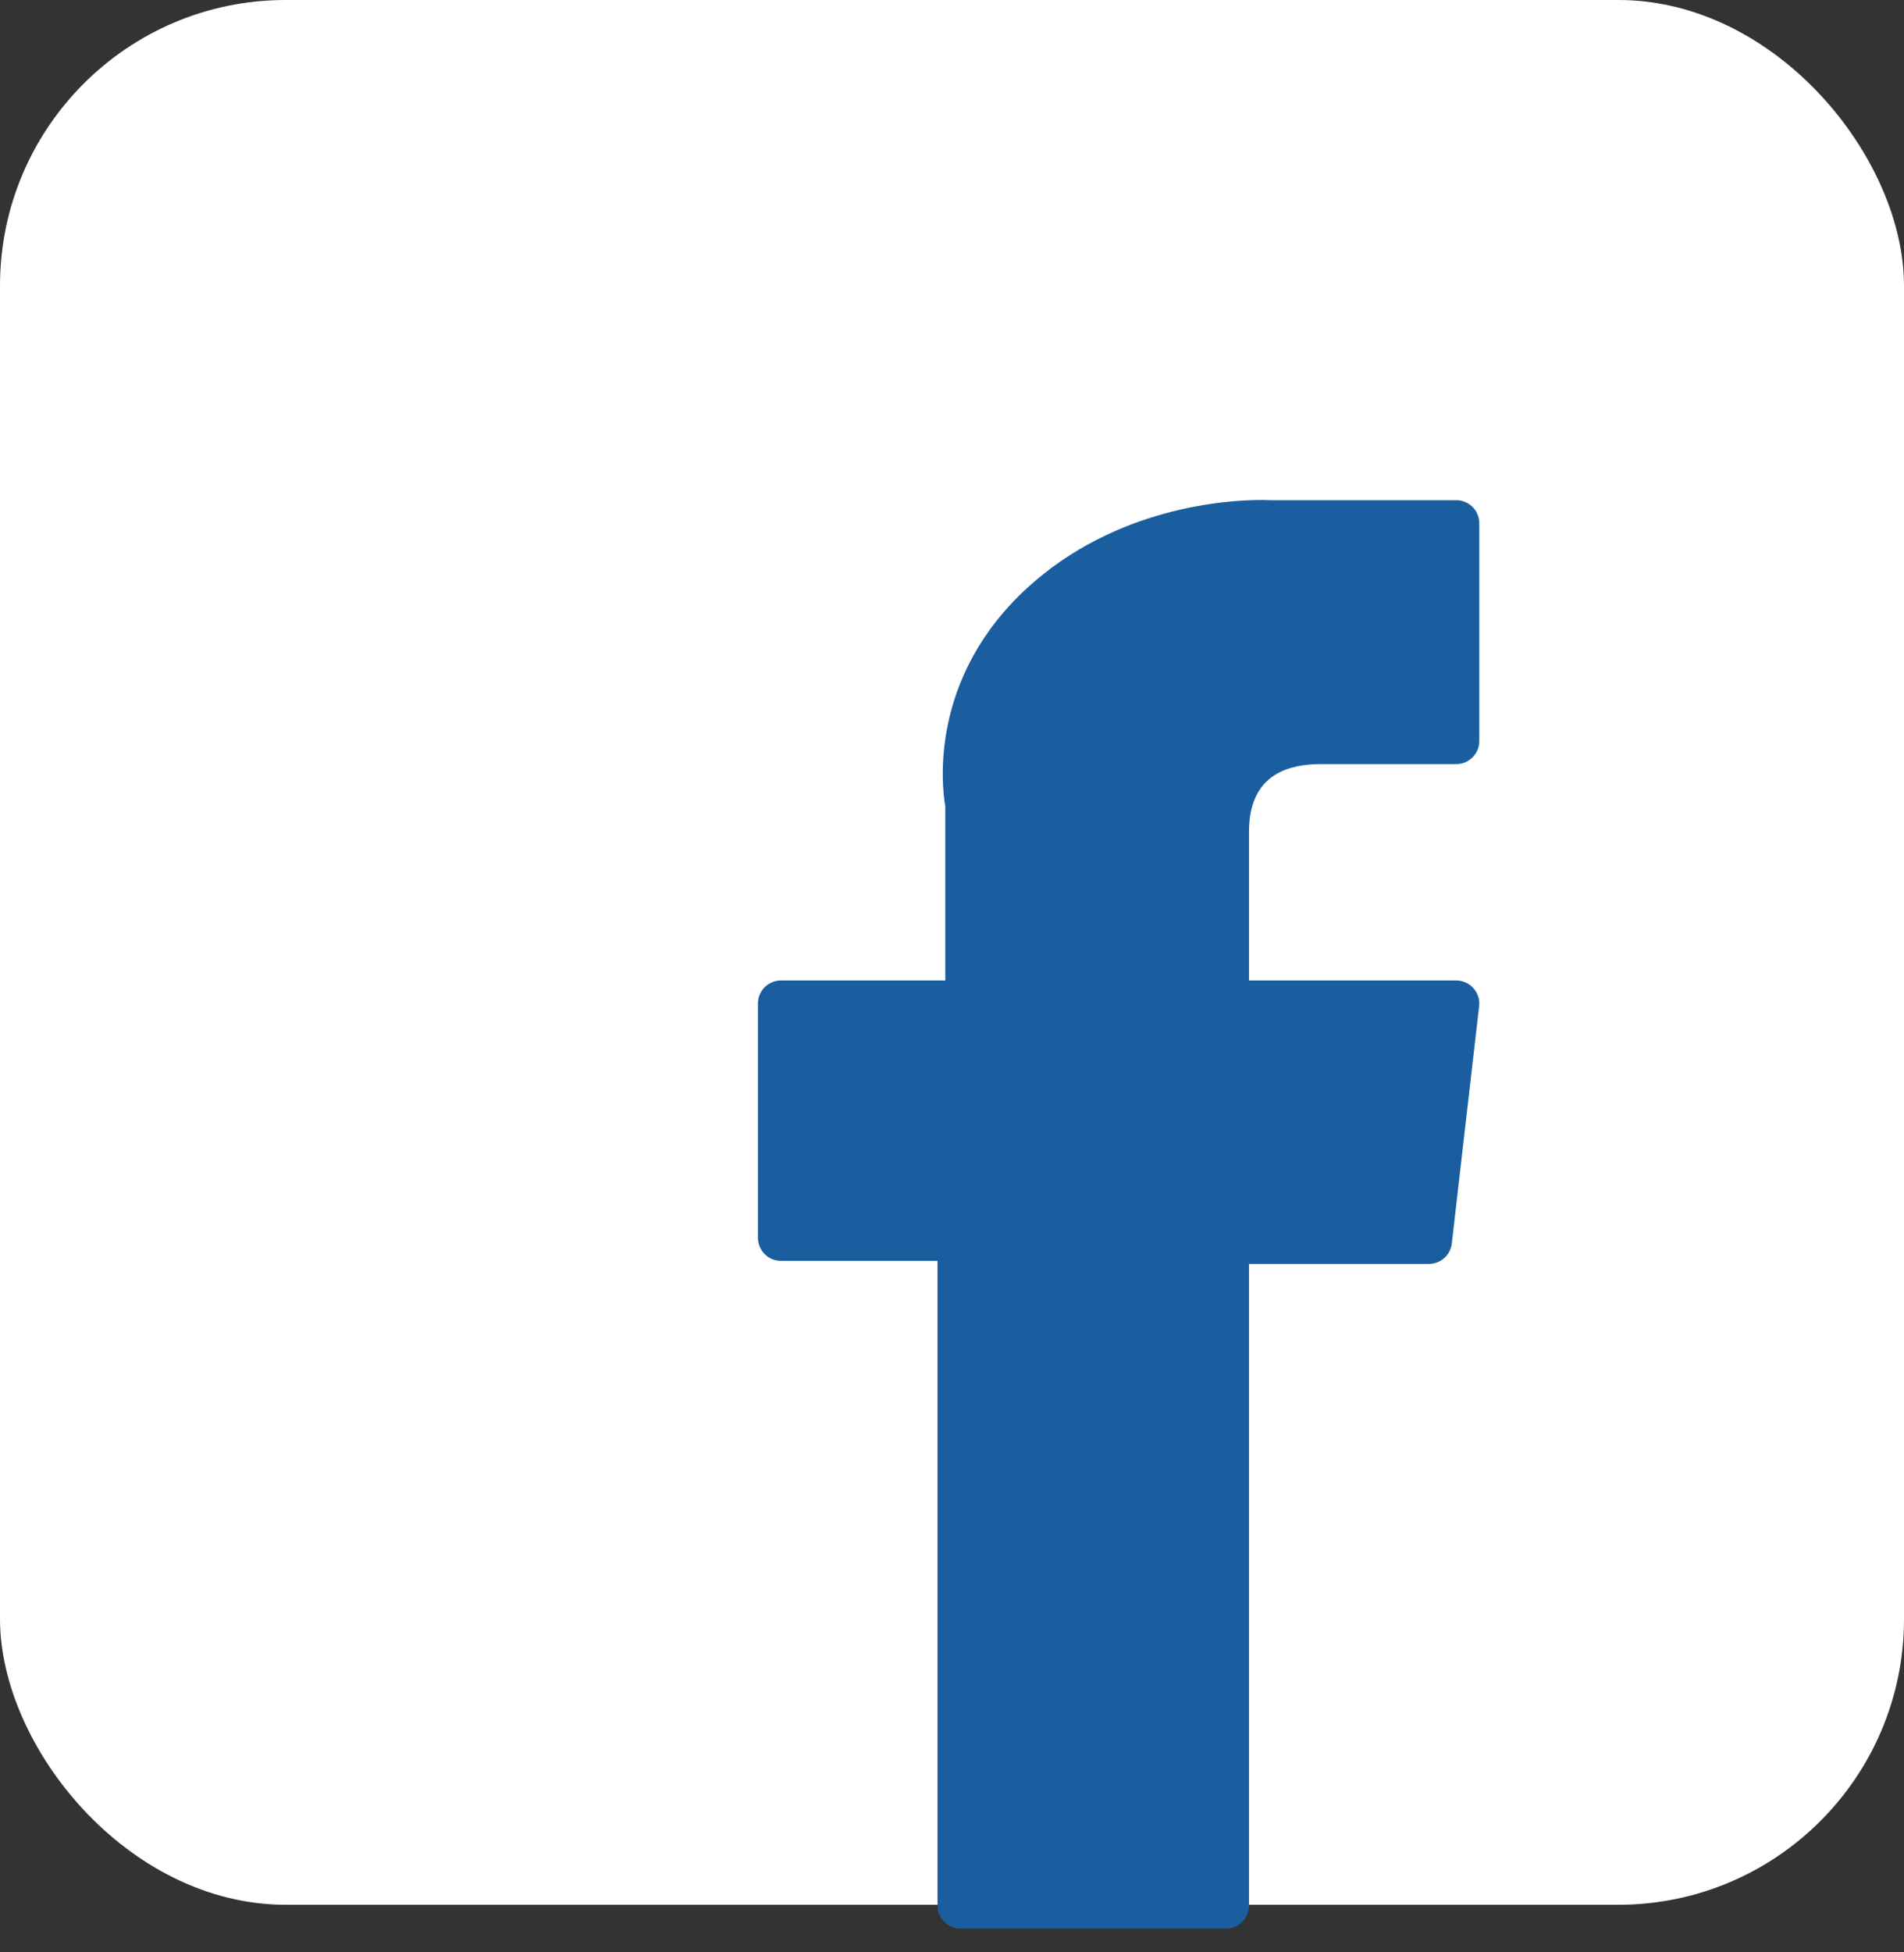
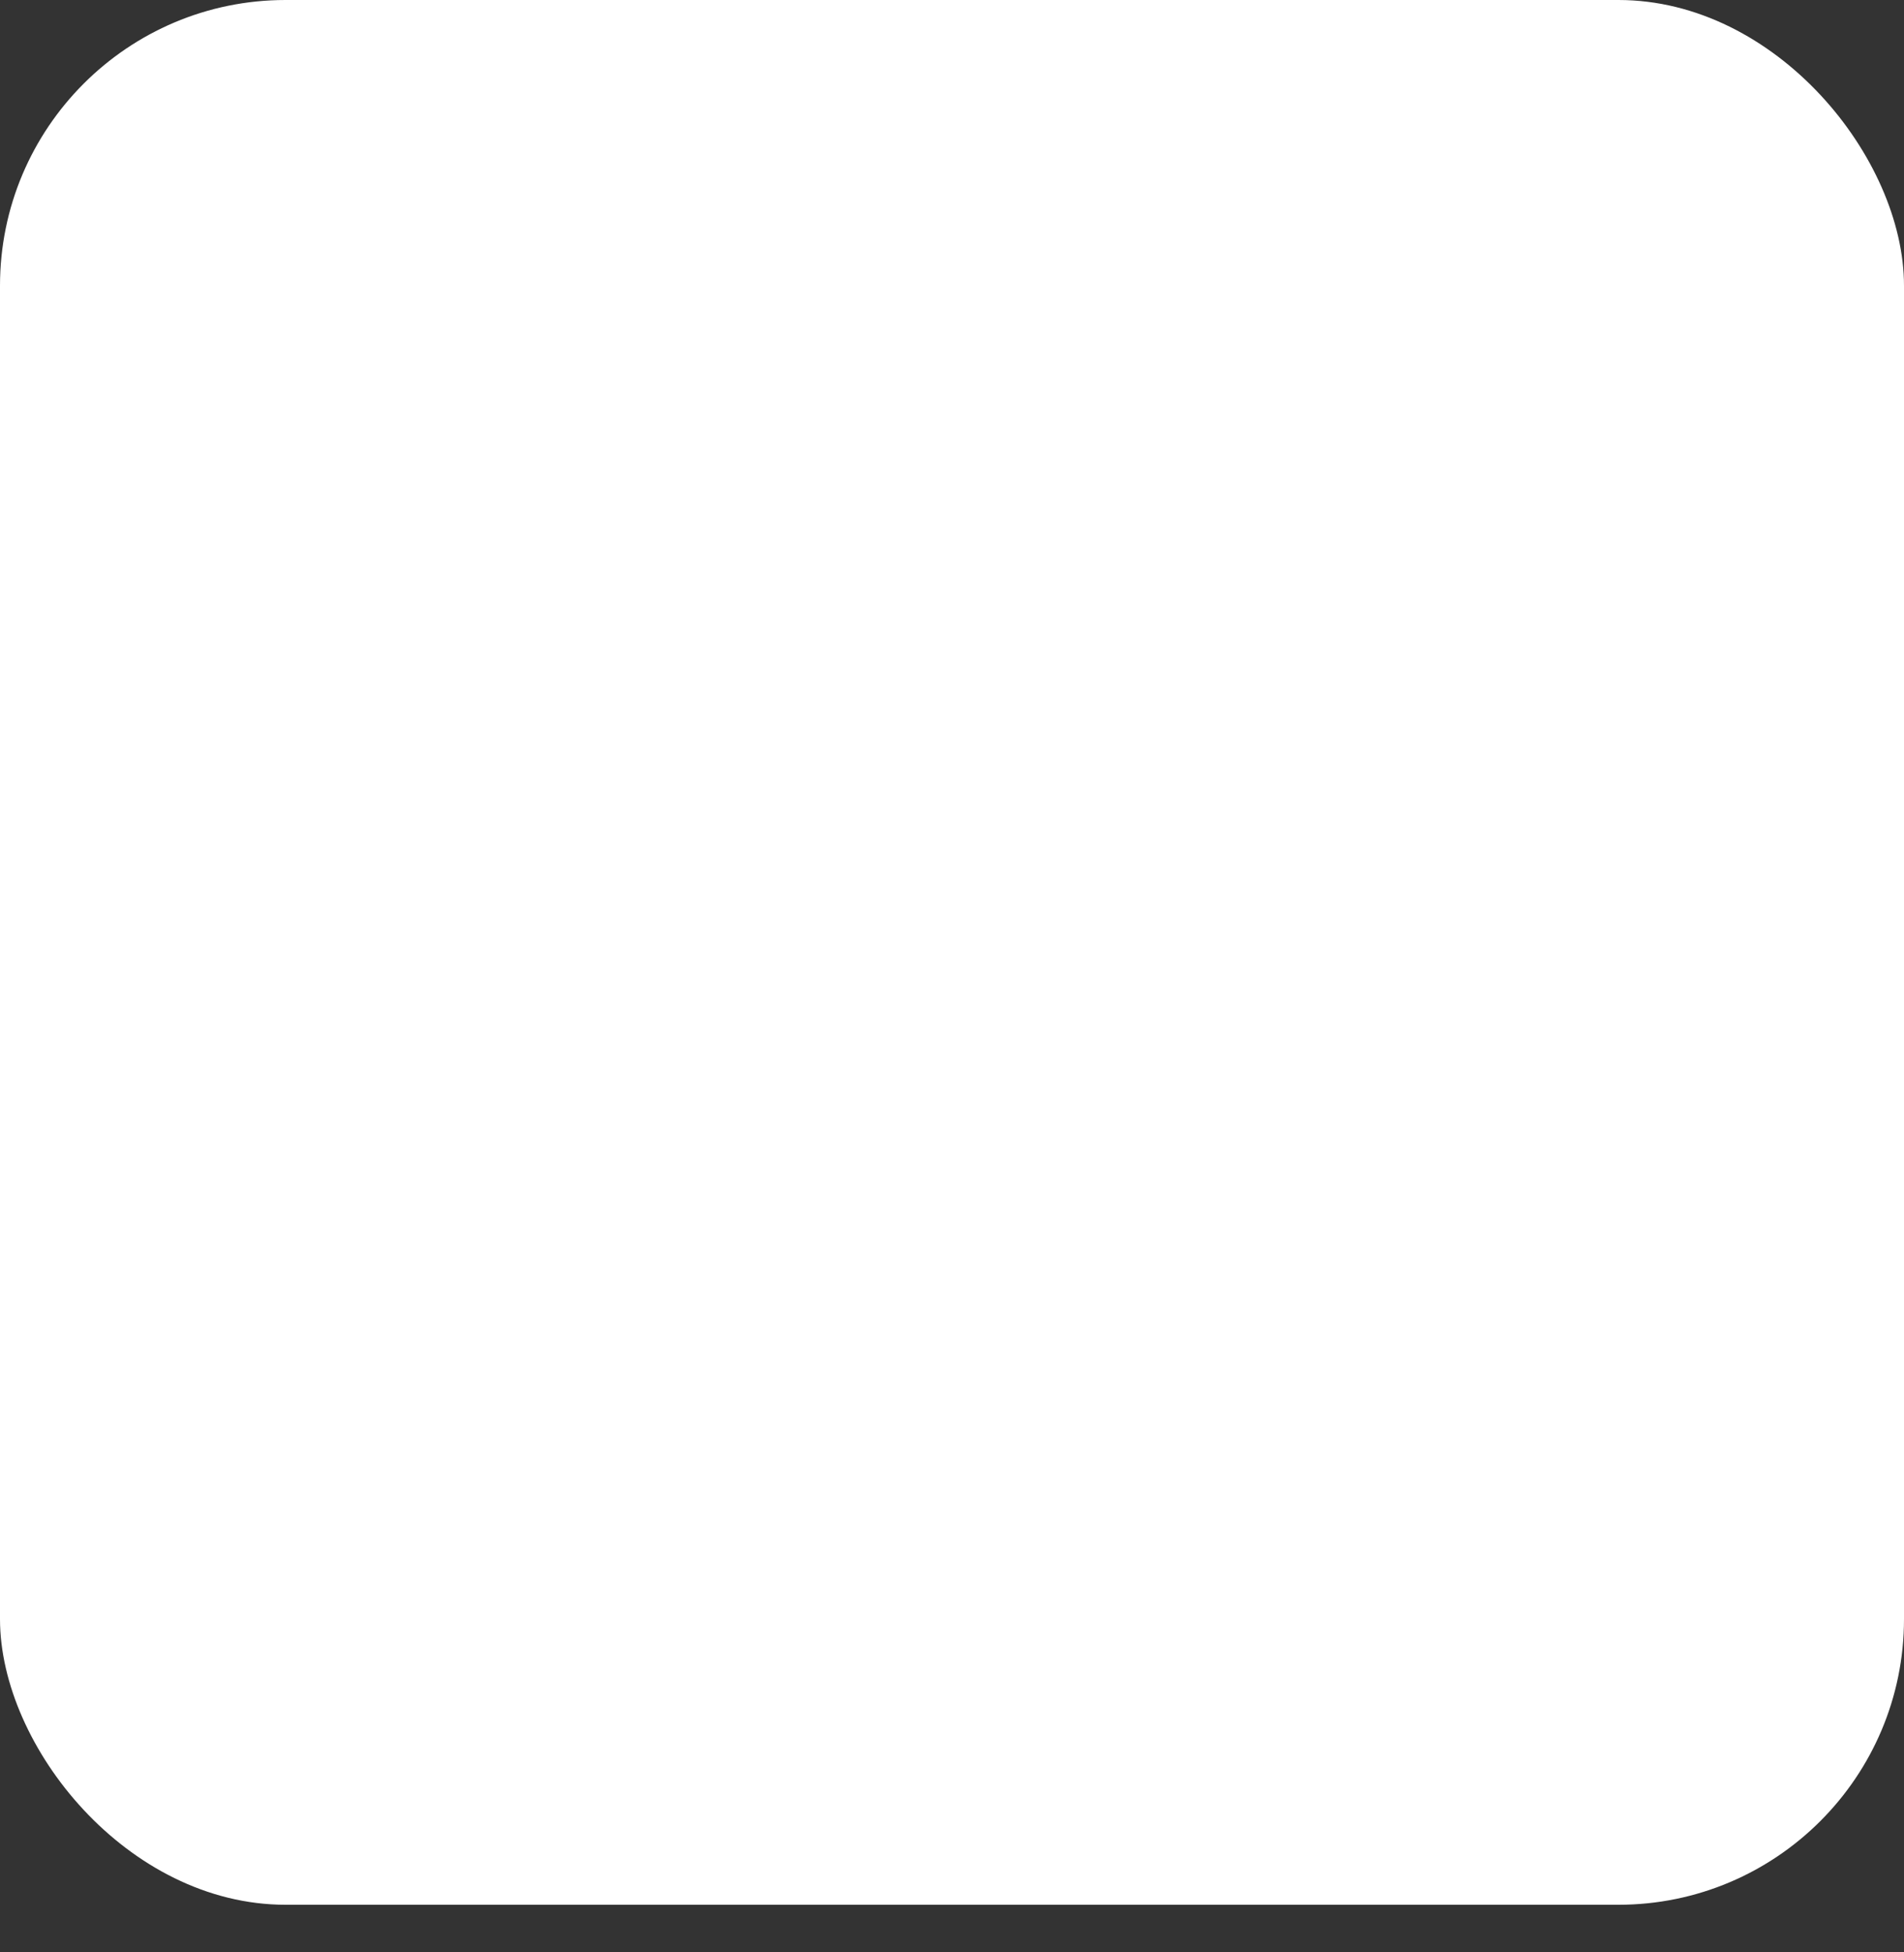
<svg xmlns="http://www.w3.org/2000/svg" fill="none" viewBox="0 0 40 41" height="41" width="40">
  <rect x="0" y="0" width="40" height="41" fill="#333333" stroke="none" />
  <rect fill="white" rx="6" height="40" width="40" />
  <g clip-path="url(#clip0_1337_2513)">
-     <path fill="#1A5EA0" d="M16.407 26.478H19.695V40.016C19.695 40.283 19.912 40.5 20.179 40.5H25.755C26.022 40.5 26.239 40.283 26.239 40.016V26.542H30.019C30.265 26.542 30.472 26.357 30.5 26.113L31.074 21.129C31.09 20.992 31.046 20.855 30.954 20.752C30.863 20.649 30.731 20.59 30.593 20.59H26.239V17.466C26.239 16.524 26.746 16.046 27.746 16.046C27.889 16.046 30.593 16.046 30.593 16.046C30.861 16.046 31.077 15.829 31.077 15.562V10.988C31.077 10.72 30.861 10.504 30.593 10.504H26.67C26.642 10.502 26.581 10.5 26.49 10.5C25.809 10.5 23.443 10.634 21.573 12.353C19.502 14.259 19.79 16.541 19.859 16.936V20.59H16.407C16.139 20.59 15.923 20.806 15.923 21.074V25.994C15.923 26.261 16.139 26.478 16.407 26.478Z" />
-   </g>
+     </g>
  <defs>
    <clipPath id="clip0_1337_2513">
      <rect transform="translate(8.5 10.5)" fill="white" height="30" width="30" />
    </clipPath>
  </defs>
</svg>